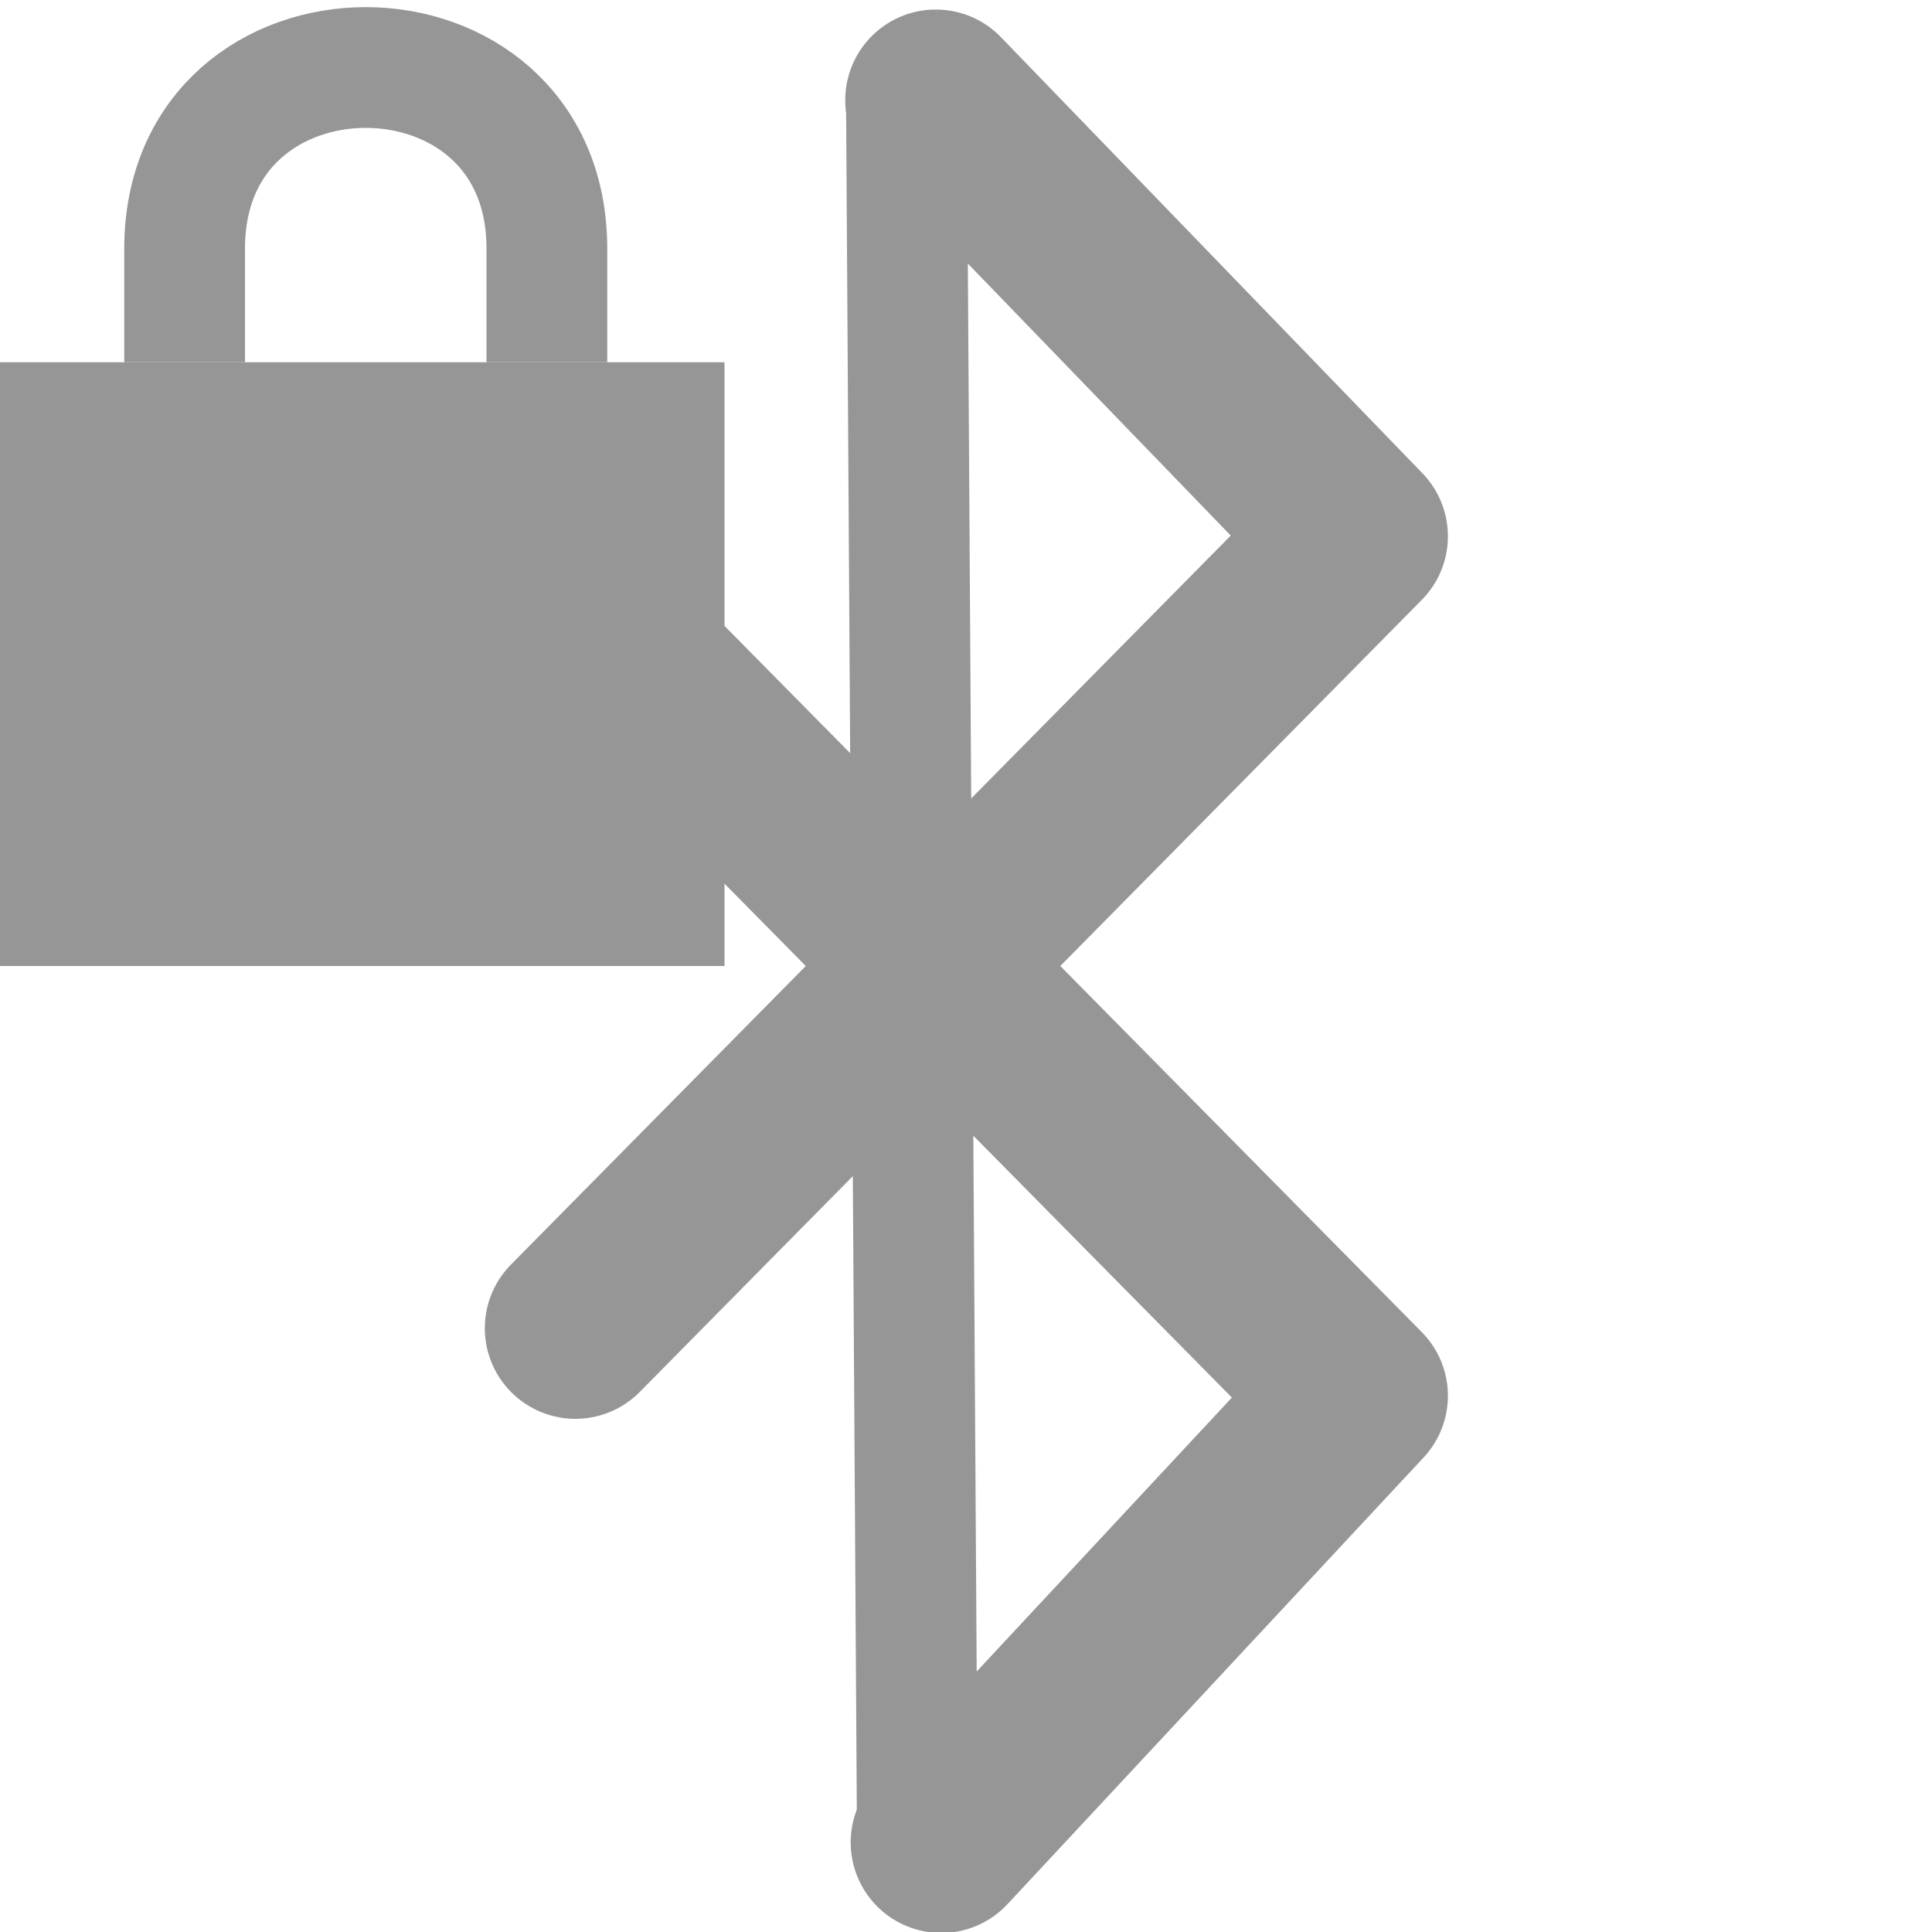
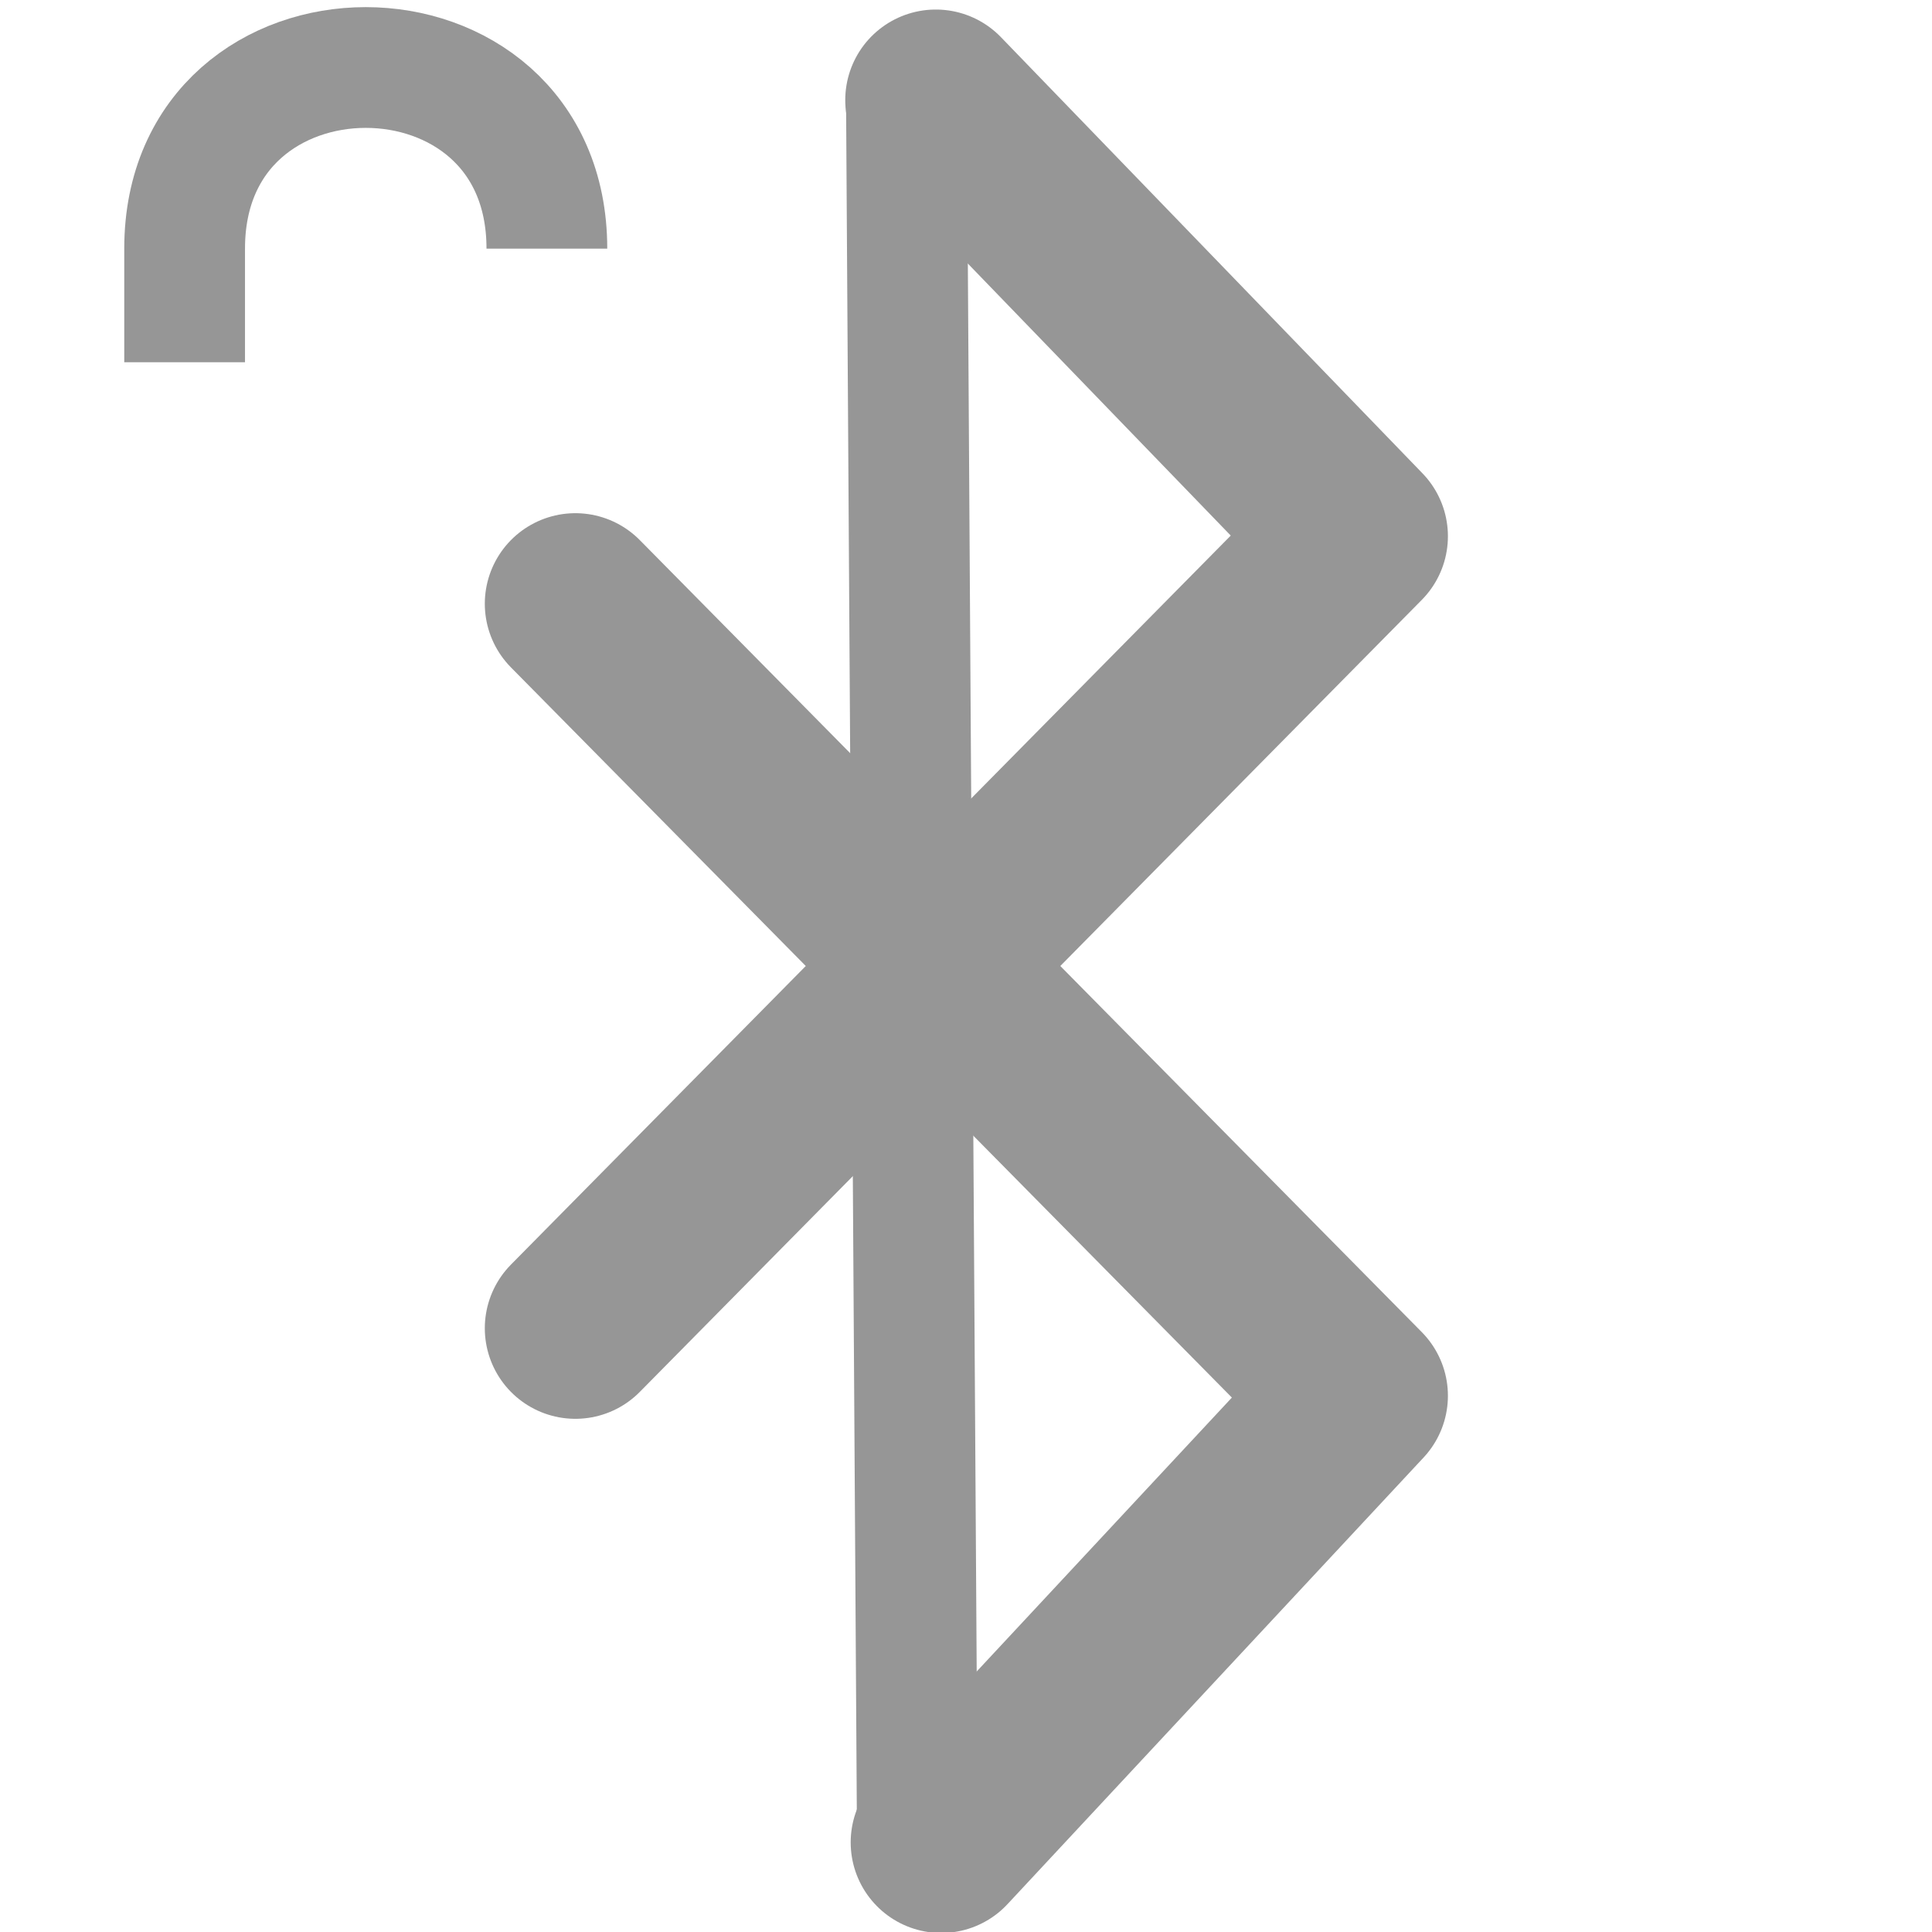
<svg xmlns="http://www.w3.org/2000/svg" version="1.0" width="16" height="16" id="svg2160">
  <defs id="defs2162" />
  <path d="M 7.795,15.258 11.241,11.559 4.765,5 m -1e-7,6 L 11.241,4.441 7.75,0.829" id="path3367" style="fill:none;stroke:#969696;stroke-width:1.5;stroke-linecap:round;stroke-linejoin:round;stroke-miterlimit:4;stroke-opacity:1;stroke-dasharray:none" />
  <path d="M 7.507,0.875 7.596,15.031" id="path3590" style="fill:none;stroke:#969696;stroke-width:1px;stroke-linecap:round;stroke-linejoin:miter;stroke-opacity:1" />
-   <rect width="6" height="5" x="0" y="3" id="rect2822" style="fill:#969696;fill-opacity:1;stroke:none" />
-   <path d="m 1.529,3 0,-0.941 c 0,-2 3,-2 3,0 l 0,0.941" id="path3596" style="fill:none;stroke:#969696;stroke-width:1px;stroke-linecap:butt;stroke-linejoin:miter;stroke-opacity:1" />
+   <path d="m 1.529,3 0,-0.941 c 0,-2 3,-2 3,0 " id="path3596" style="fill:none;stroke:#969696;stroke-width:1px;stroke-linecap:butt;stroke-linejoin:miter;stroke-opacity:1" />
</svg>